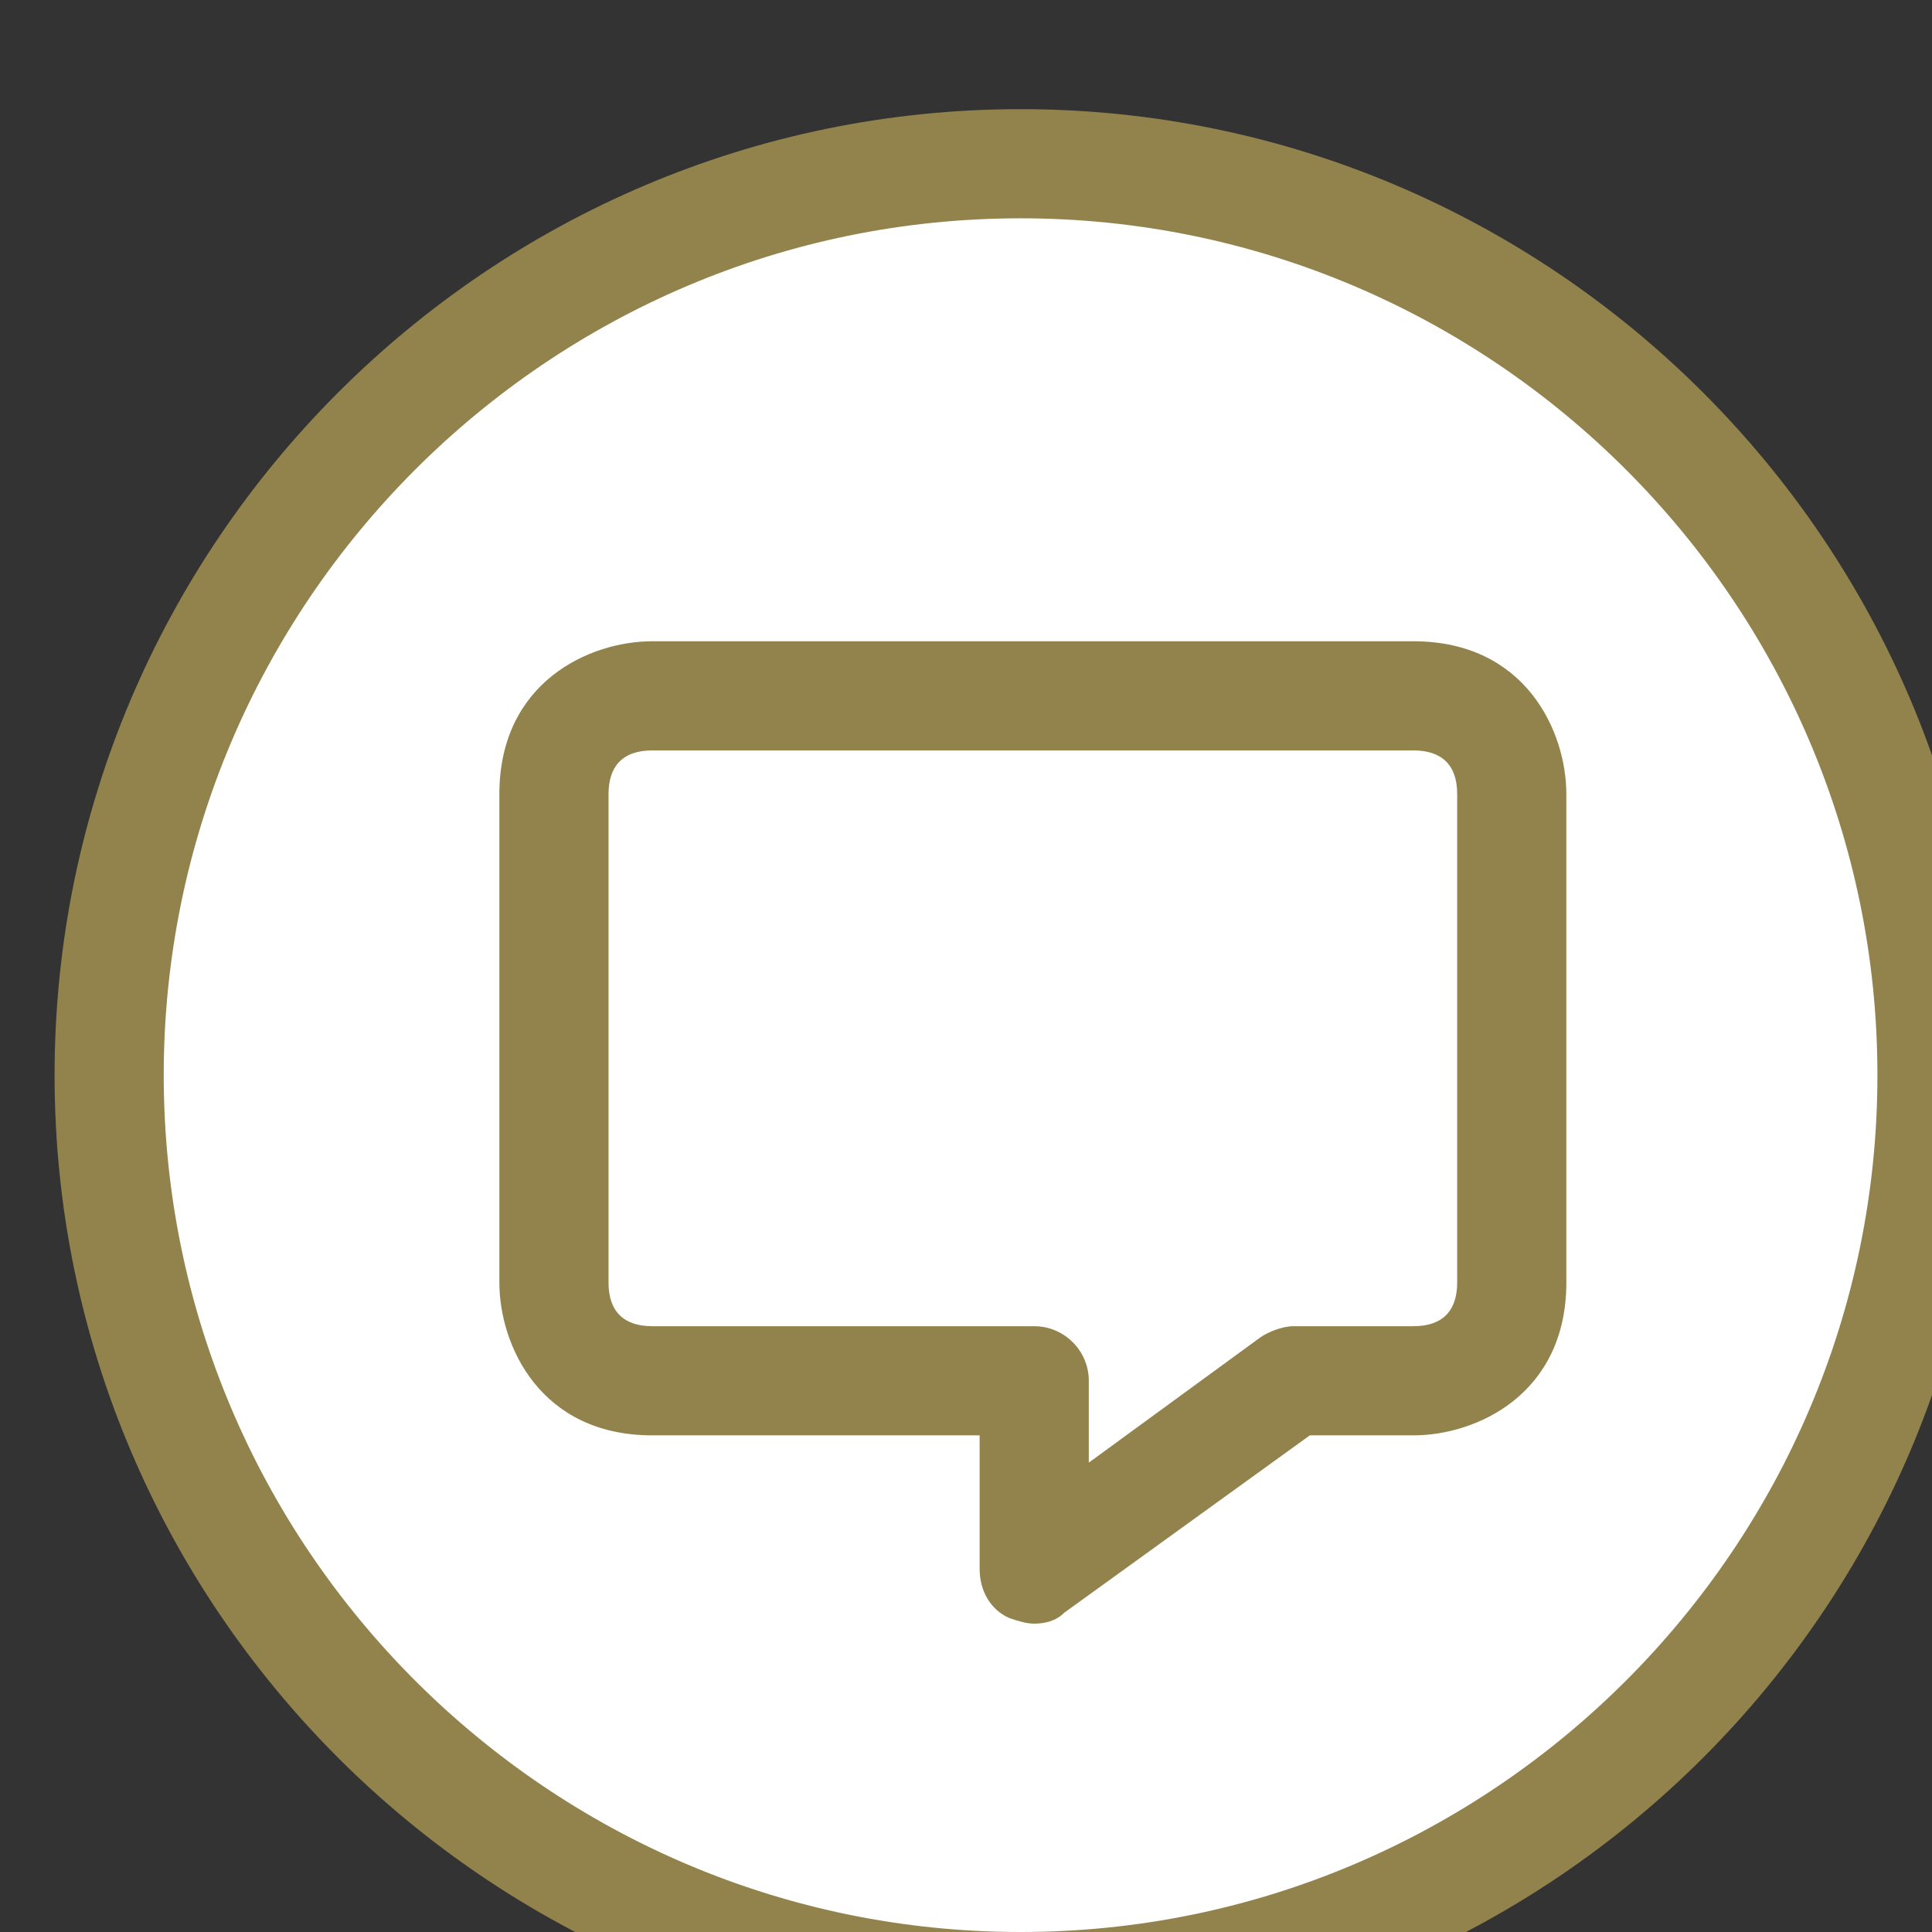
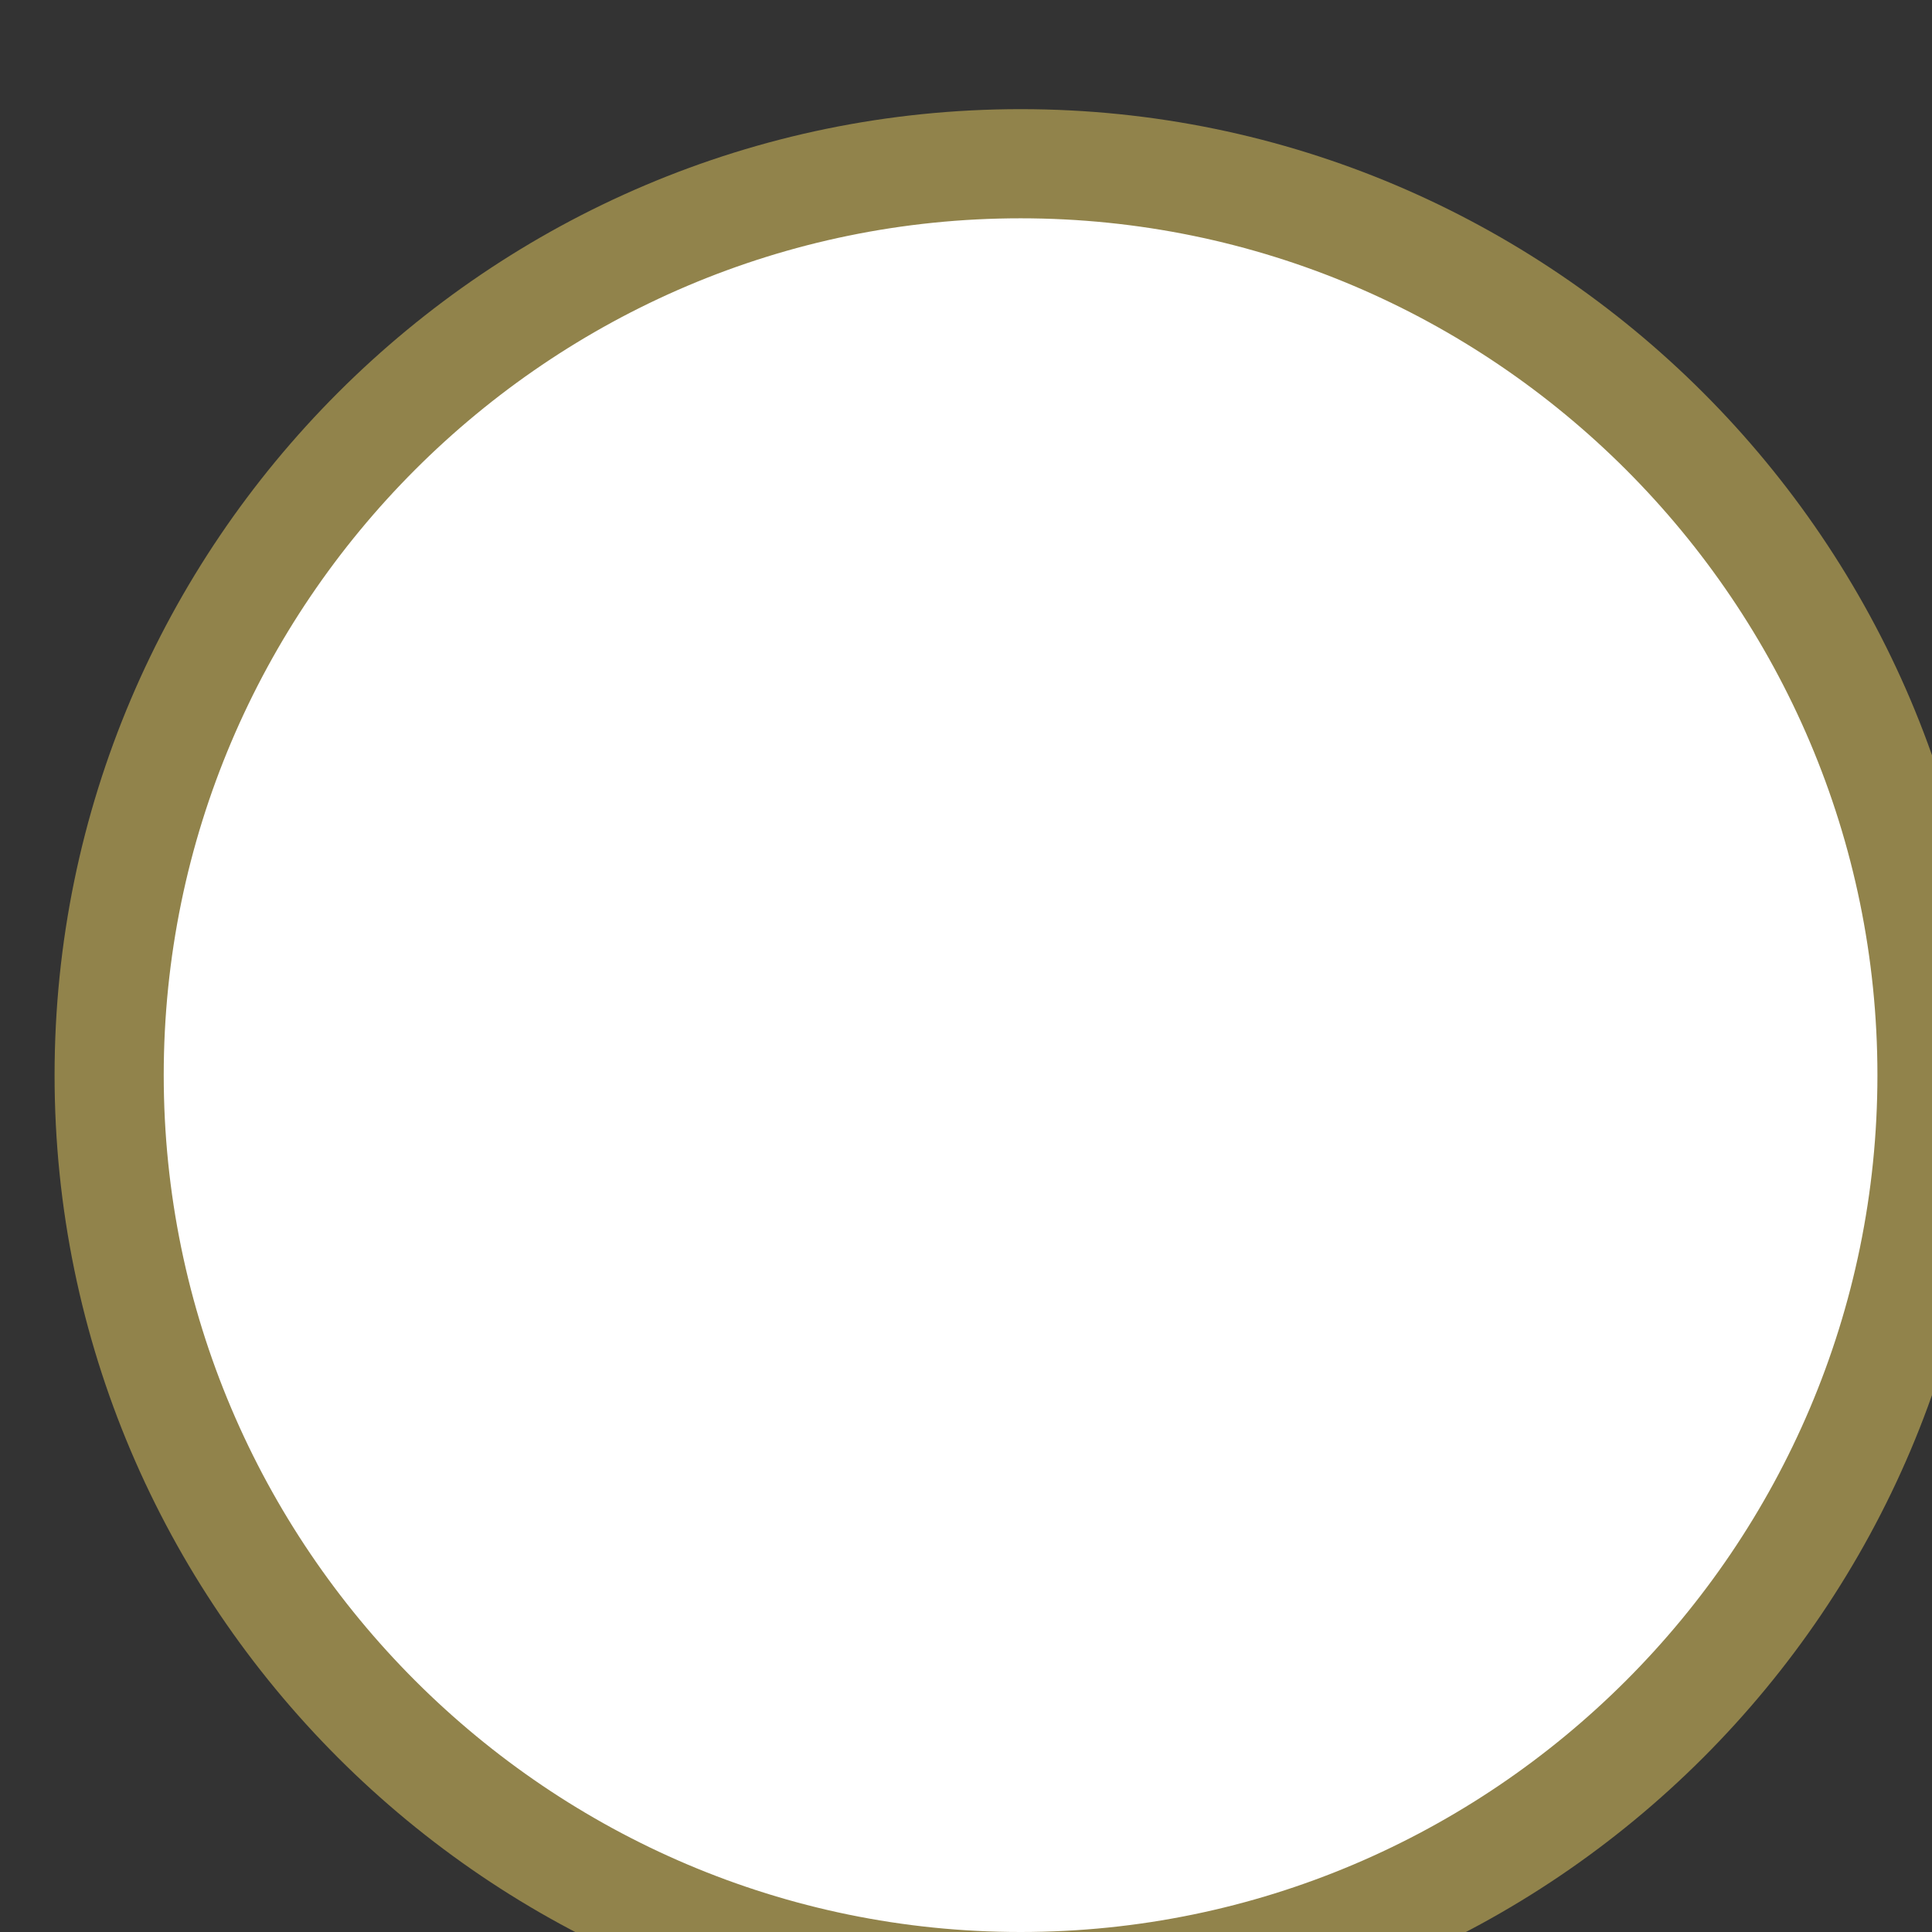
<svg xmlns="http://www.w3.org/2000/svg" version="1.1" id="Laag_1" x="0px" y="0px" viewBox="0 0 70.8 70.8" style="enable-background:new 0 0 70.8 70.8;" xml:space="preserve">
  <rect x="0" y="0" width="70.8" height="70.8" fill="#333333" stroke="none" />
  <style type="text/css">
	.st0{fill:#FFFFFF;}
	.st1{fill:#91834b;}
</style>
  <g id="Page-1">
    <g id="Group" transform="translate(2,004, 2,004)">
      <path id="Path" class="st0" d="M35.4,68.8c18.4,0,33.4-15,33.4-33.4C68.8,17,53.8,2,35.4,2S2,17,2,35.4C2,53.8,17,68.8,35.4,68.8" />
      <path class="st1" d="M35.4,70.8C15.9,70.8,0,54.9,0,35.4S15.9,0,35.4,0c19.5,0,35.4,15.9,35.4,35.4S54.9,70.8,35.4,70.8z M35.4,4    C18.1,4,4,18.1,4,35.4s14.1,31.4,31.4,31.4c17.3,0,31.4-14.1,31.4-31.4S52.7,4,35.4,4z" />
-       <path class="st1" d="M35.9,55.5c-0.3,0-0.6-0.1-0.9-0.2c-0.7-0.3-1.1-1-1.1-1.8v-4.9h-12c-4.1,0-5.6-3.3-5.6-5.6V25.1    c0-4.1,3.3-5.6,5.6-5.6h27.9c4.1,0,5.6,3.3,5.6,5.6V43c0,4.1-3.3,5.6-5.6,5.6H46l-9,6.5C36.7,55.4,36.3,55.5,35.9,55.5z     M21.9,23.5c-1.1,0-1.6,0.6-1.6,1.6V43c0,1.1,0.6,1.6,1.6,1.6h14c1.1,0,2,0.9,2,2v3l6.3-4.6c0.3-0.2,0.8-0.4,1.2-0.4h4.4    c1.1,0,1.6-0.6,1.6-1.6V25.1c0-1.1-0.6-1.6-1.6-1.6H21.9z" />
    </g>
  </g>
</svg>